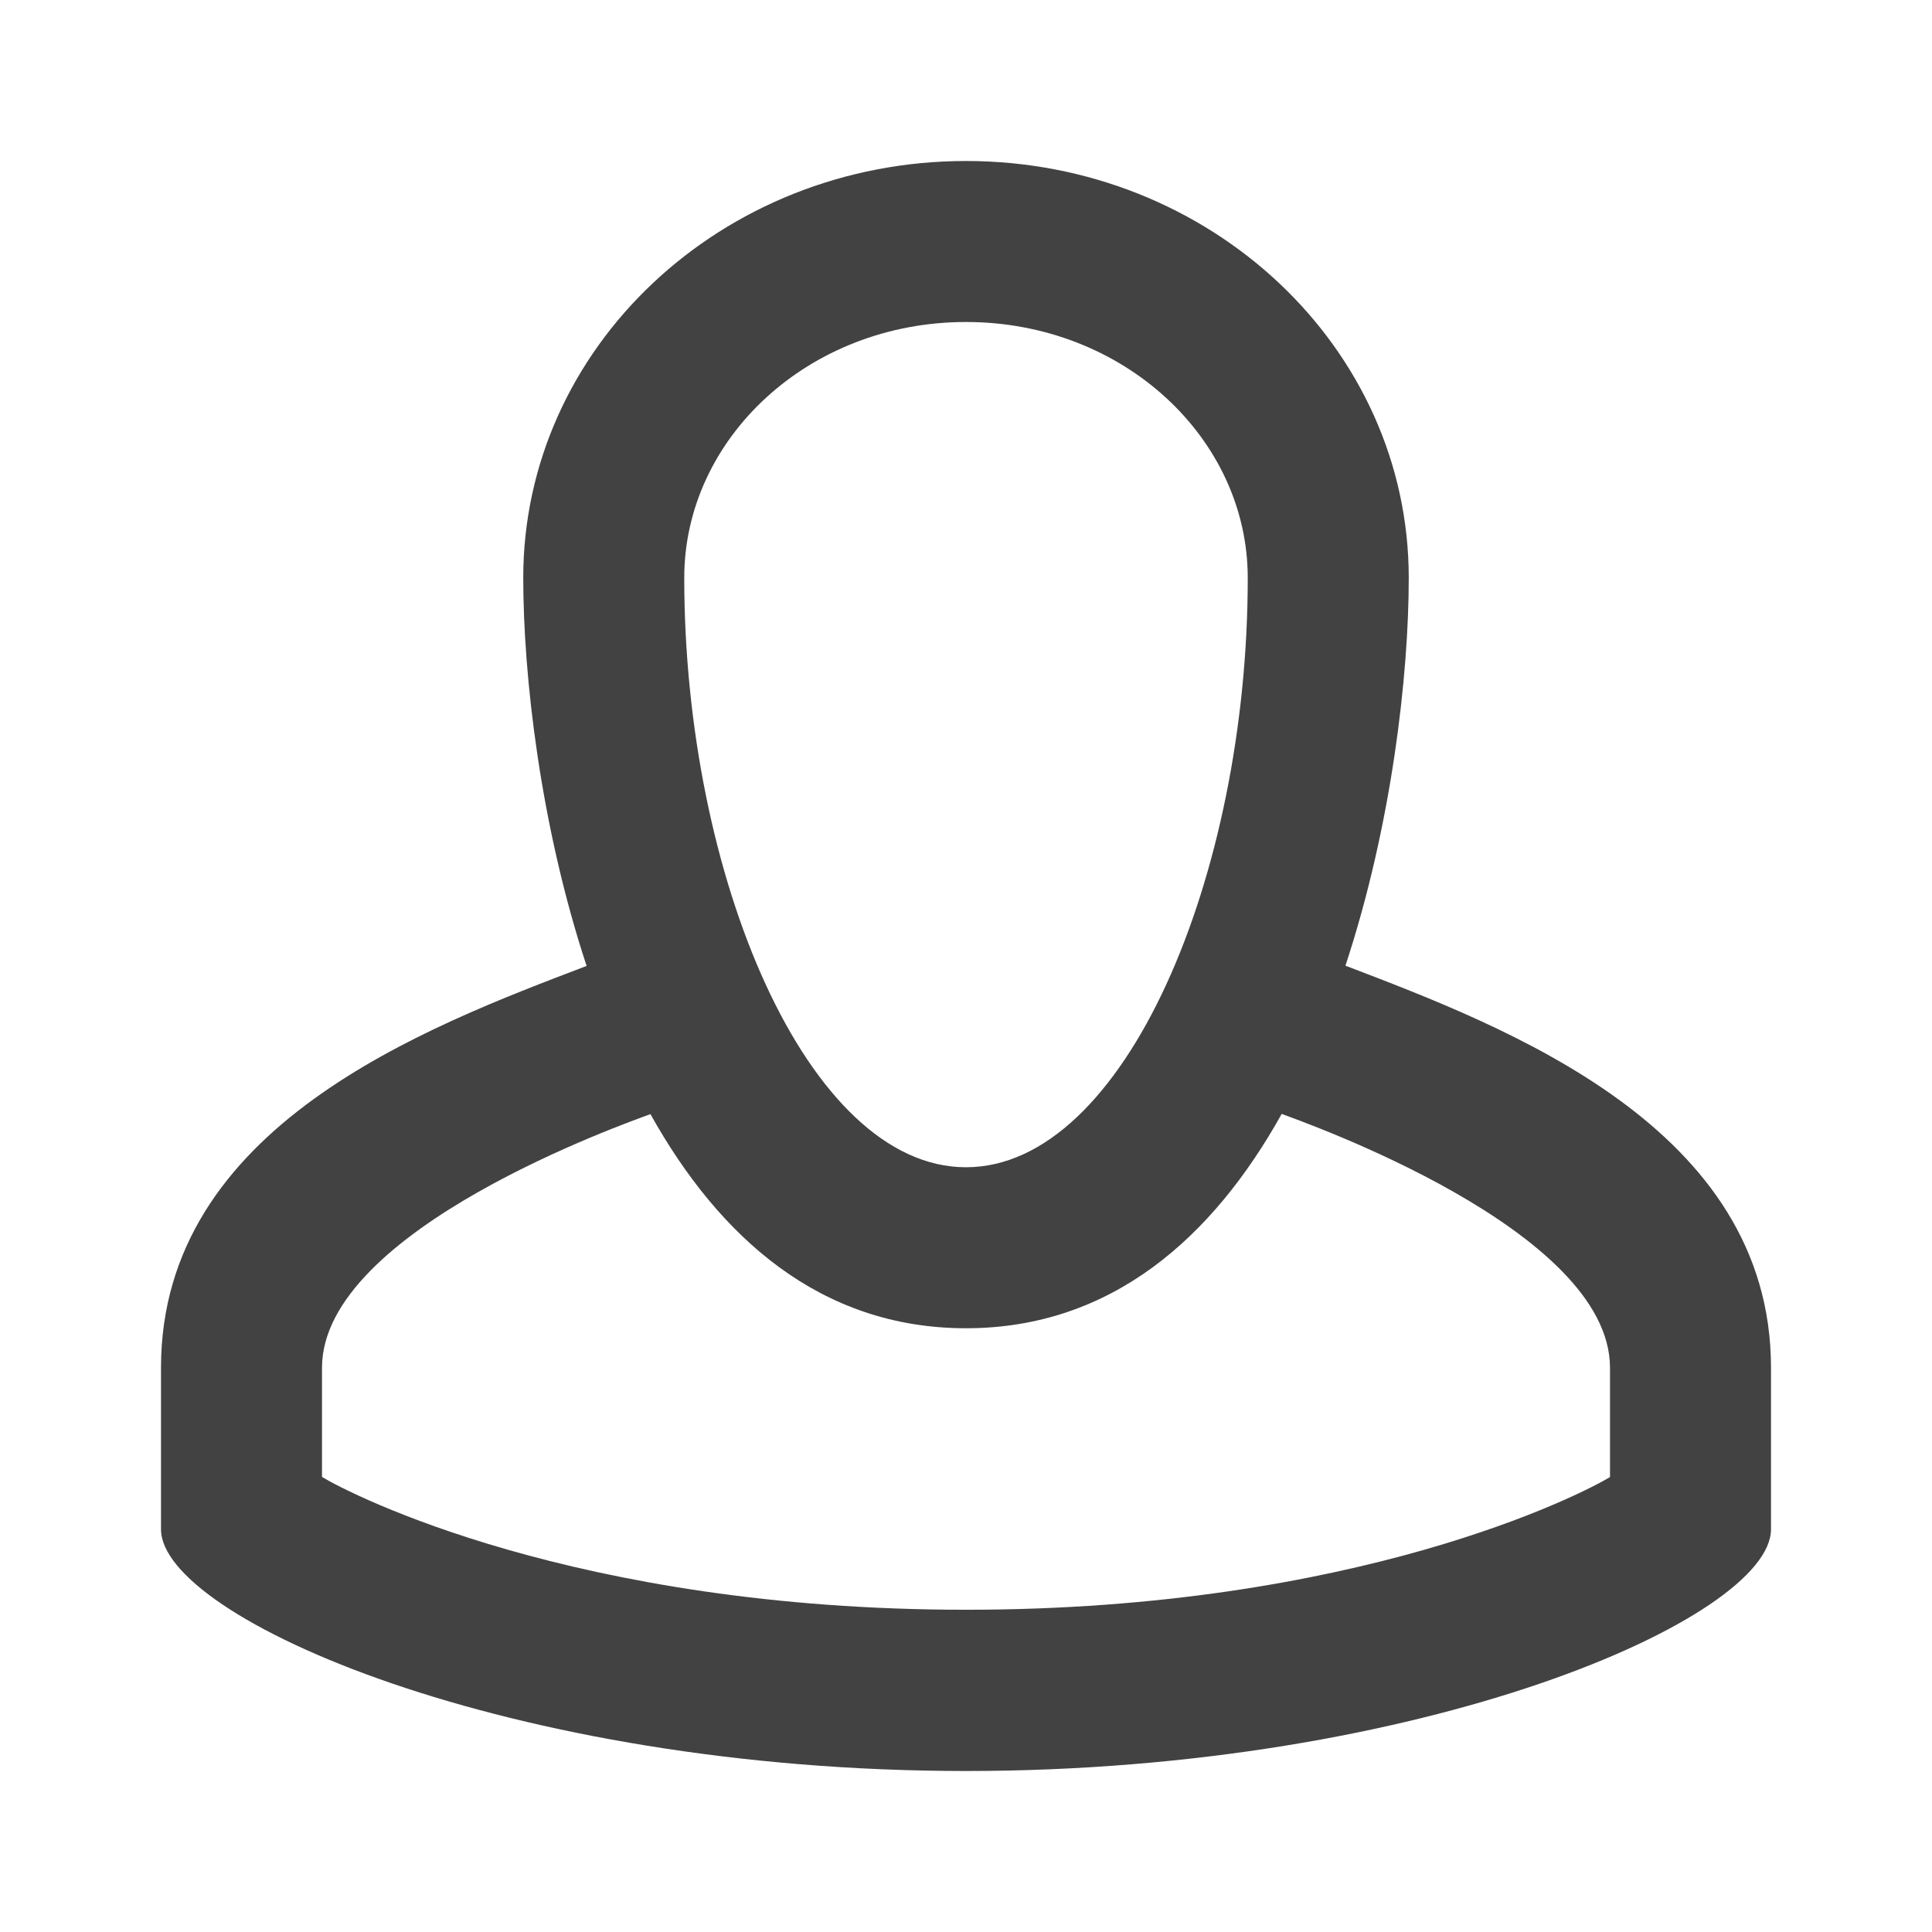
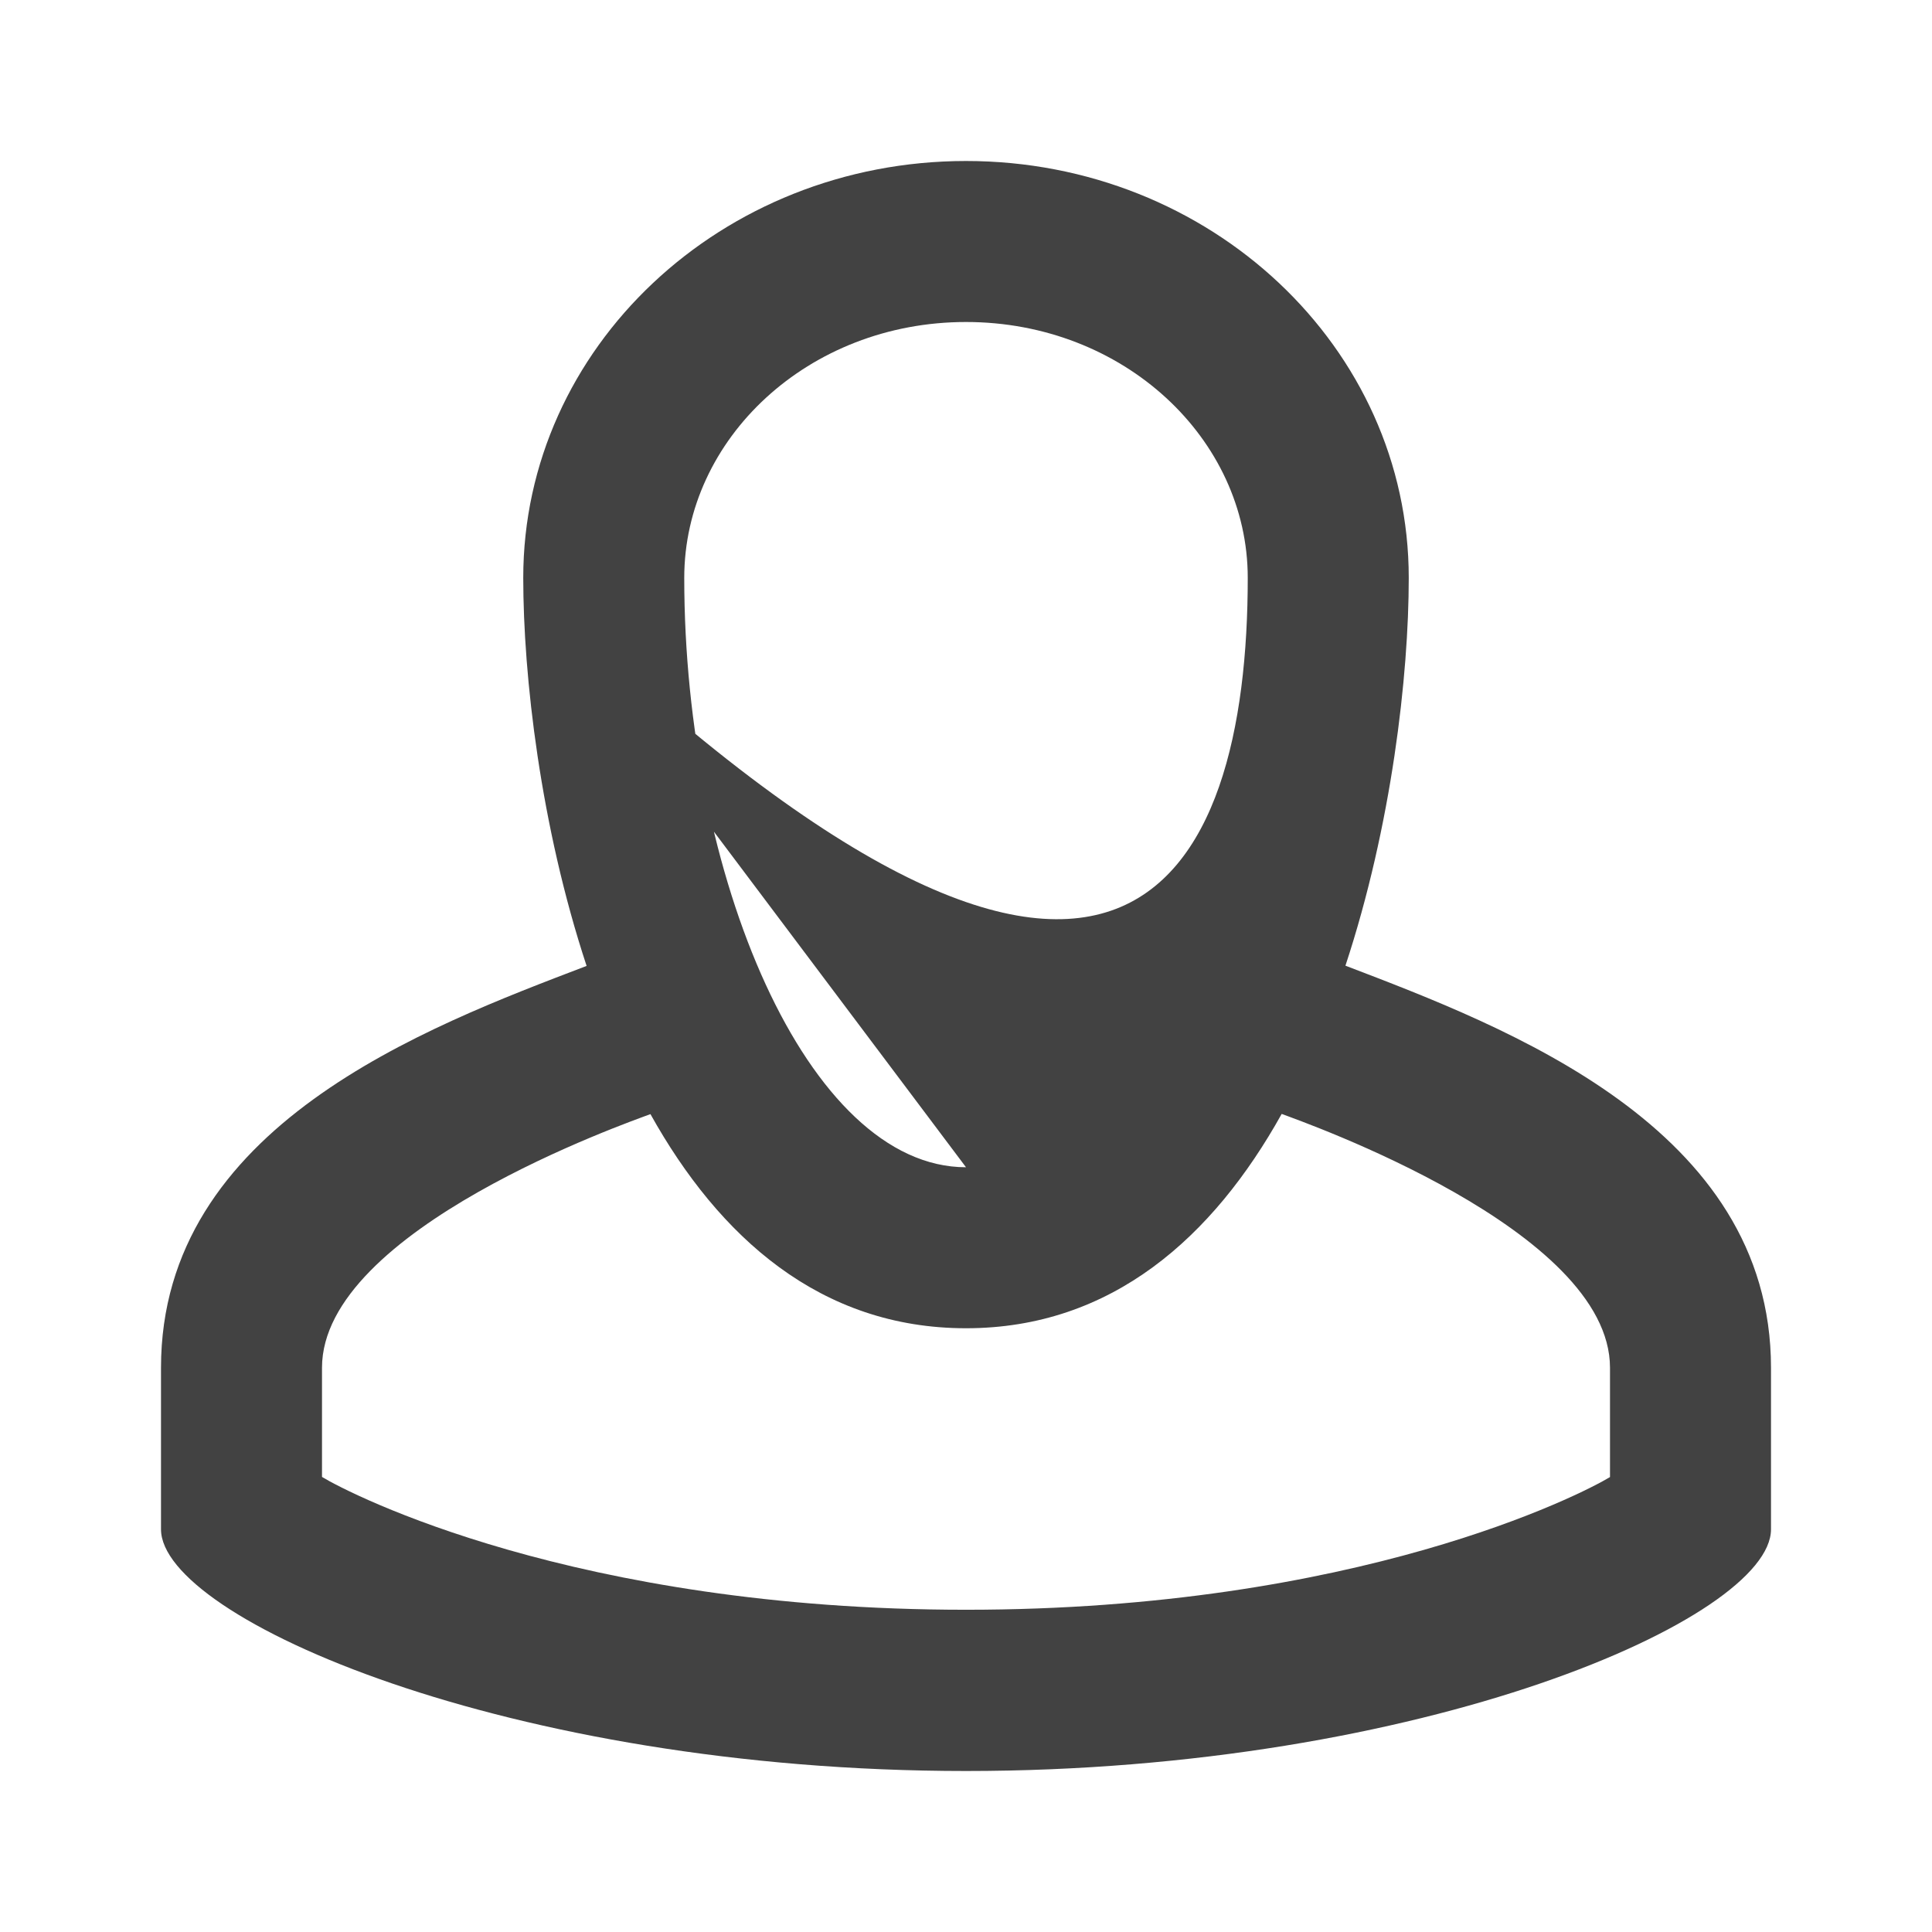
<svg xmlns="http://www.w3.org/2000/svg" width="48px" height="48px" viewBox="0 0 48 48" version="1.1">
  <title>theicons.co/svg/ui-90</title>
  <desc>Created with Sketch.</desc>
  <defs />
  <g id="The-Icons" stroke="none" stroke-width="1" fill="none" fill-rule="#424242">
-     <path d="M8,33.981 L8,36.694 C8.7,37.121 14.292,39.994 24,39.994 C33.708,39.994 39.301,37.124 40,36.697 L40,33.981 C40,30.549 32.386,27.879 31.843,27.675 C30.14,30.732 27.622,33 24,33 C20.38,33 17.863,30.734 16.16,27.68 C15.622,27.882 8,30.542 8,33.981 Z M13,14.357 C13,8.637 17.925,4 24,4 C30.075,4 35,8.637 35,14.357 C35,16.785 34.576,20.509 33.427,23.992 C37.433,25.523 44,28.001 44,33.981 L44,37.995 C44,40.205 35.37,44 24,44 C12.63,44 4,40.198 4,37.995 L4,33.981 C4,27.981 10.571,25.525 14.574,23.998 C13.424,20.513 13,16.786 13,14.357 Z M24,29 C27.939,29 31,21.765 31,14.357 C31,10.902 27.918,8 24,8 C20.082,8 17,10.902 17,14.357 C17,21.765 20.061,29 24,29 Z" id="Combined-Shape" fill="#424242" />
+     <path d="M8,33.981 L8,36.694 C8.7,37.121 14.292,39.994 24,39.994 C33.708,39.994 39.301,37.124 40,36.697 L40,33.981 C40,30.549 32.386,27.879 31.843,27.675 C30.14,30.732 27.622,33 24,33 C20.38,33 17.863,30.734 16.16,27.68 C15.622,27.882 8,30.542 8,33.981 Z M13,14.357 C13,8.637 17.925,4 24,4 C30.075,4 35,8.637 35,14.357 C35,16.785 34.576,20.509 33.427,23.992 C37.433,25.523 44,28.001 44,33.981 L44,37.995 C44,40.205 35.37,44 24,44 C12.63,44 4,40.198 4,37.995 L4,33.981 C4,27.981 10.571,25.525 14.574,23.998 C13.424,20.513 13,16.786 13,14.357 Z C27.939,29 31,21.765 31,14.357 C31,10.902 27.918,8 24,8 C20.082,8 17,10.902 17,14.357 C17,21.765 20.061,29 24,29 Z" id="Combined-Shape" fill="#424242" />
  </g>
</svg>